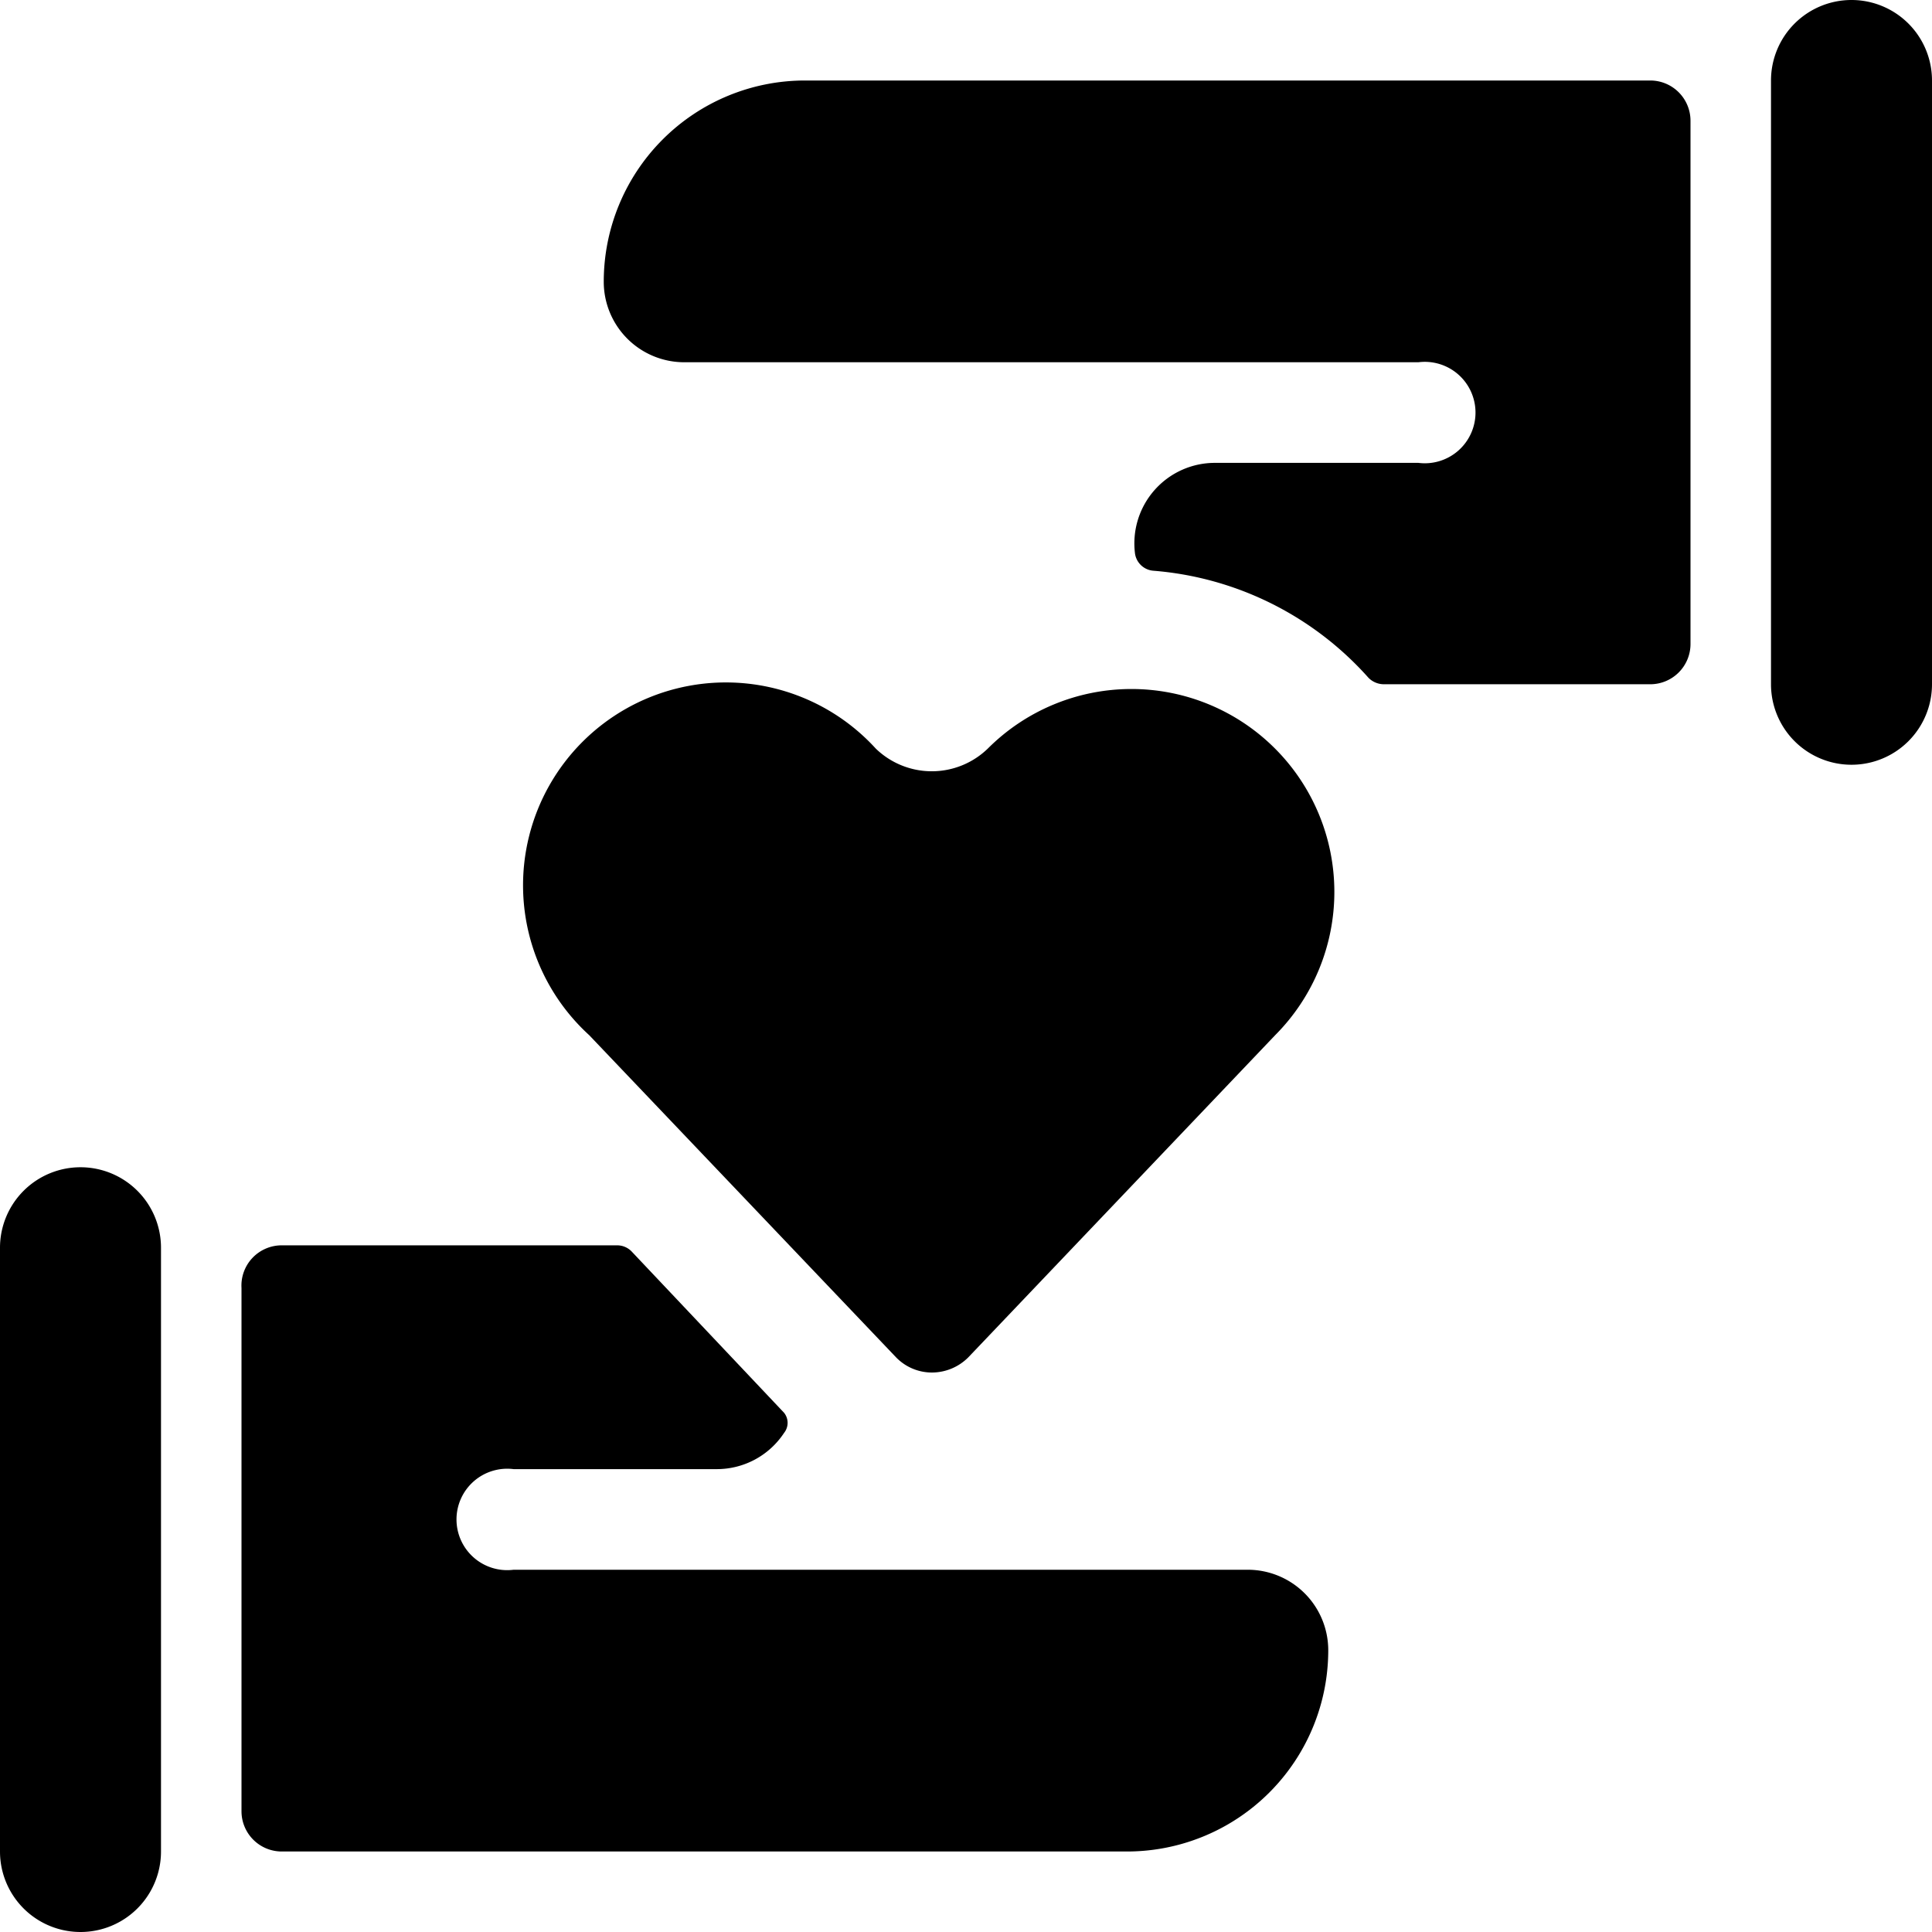
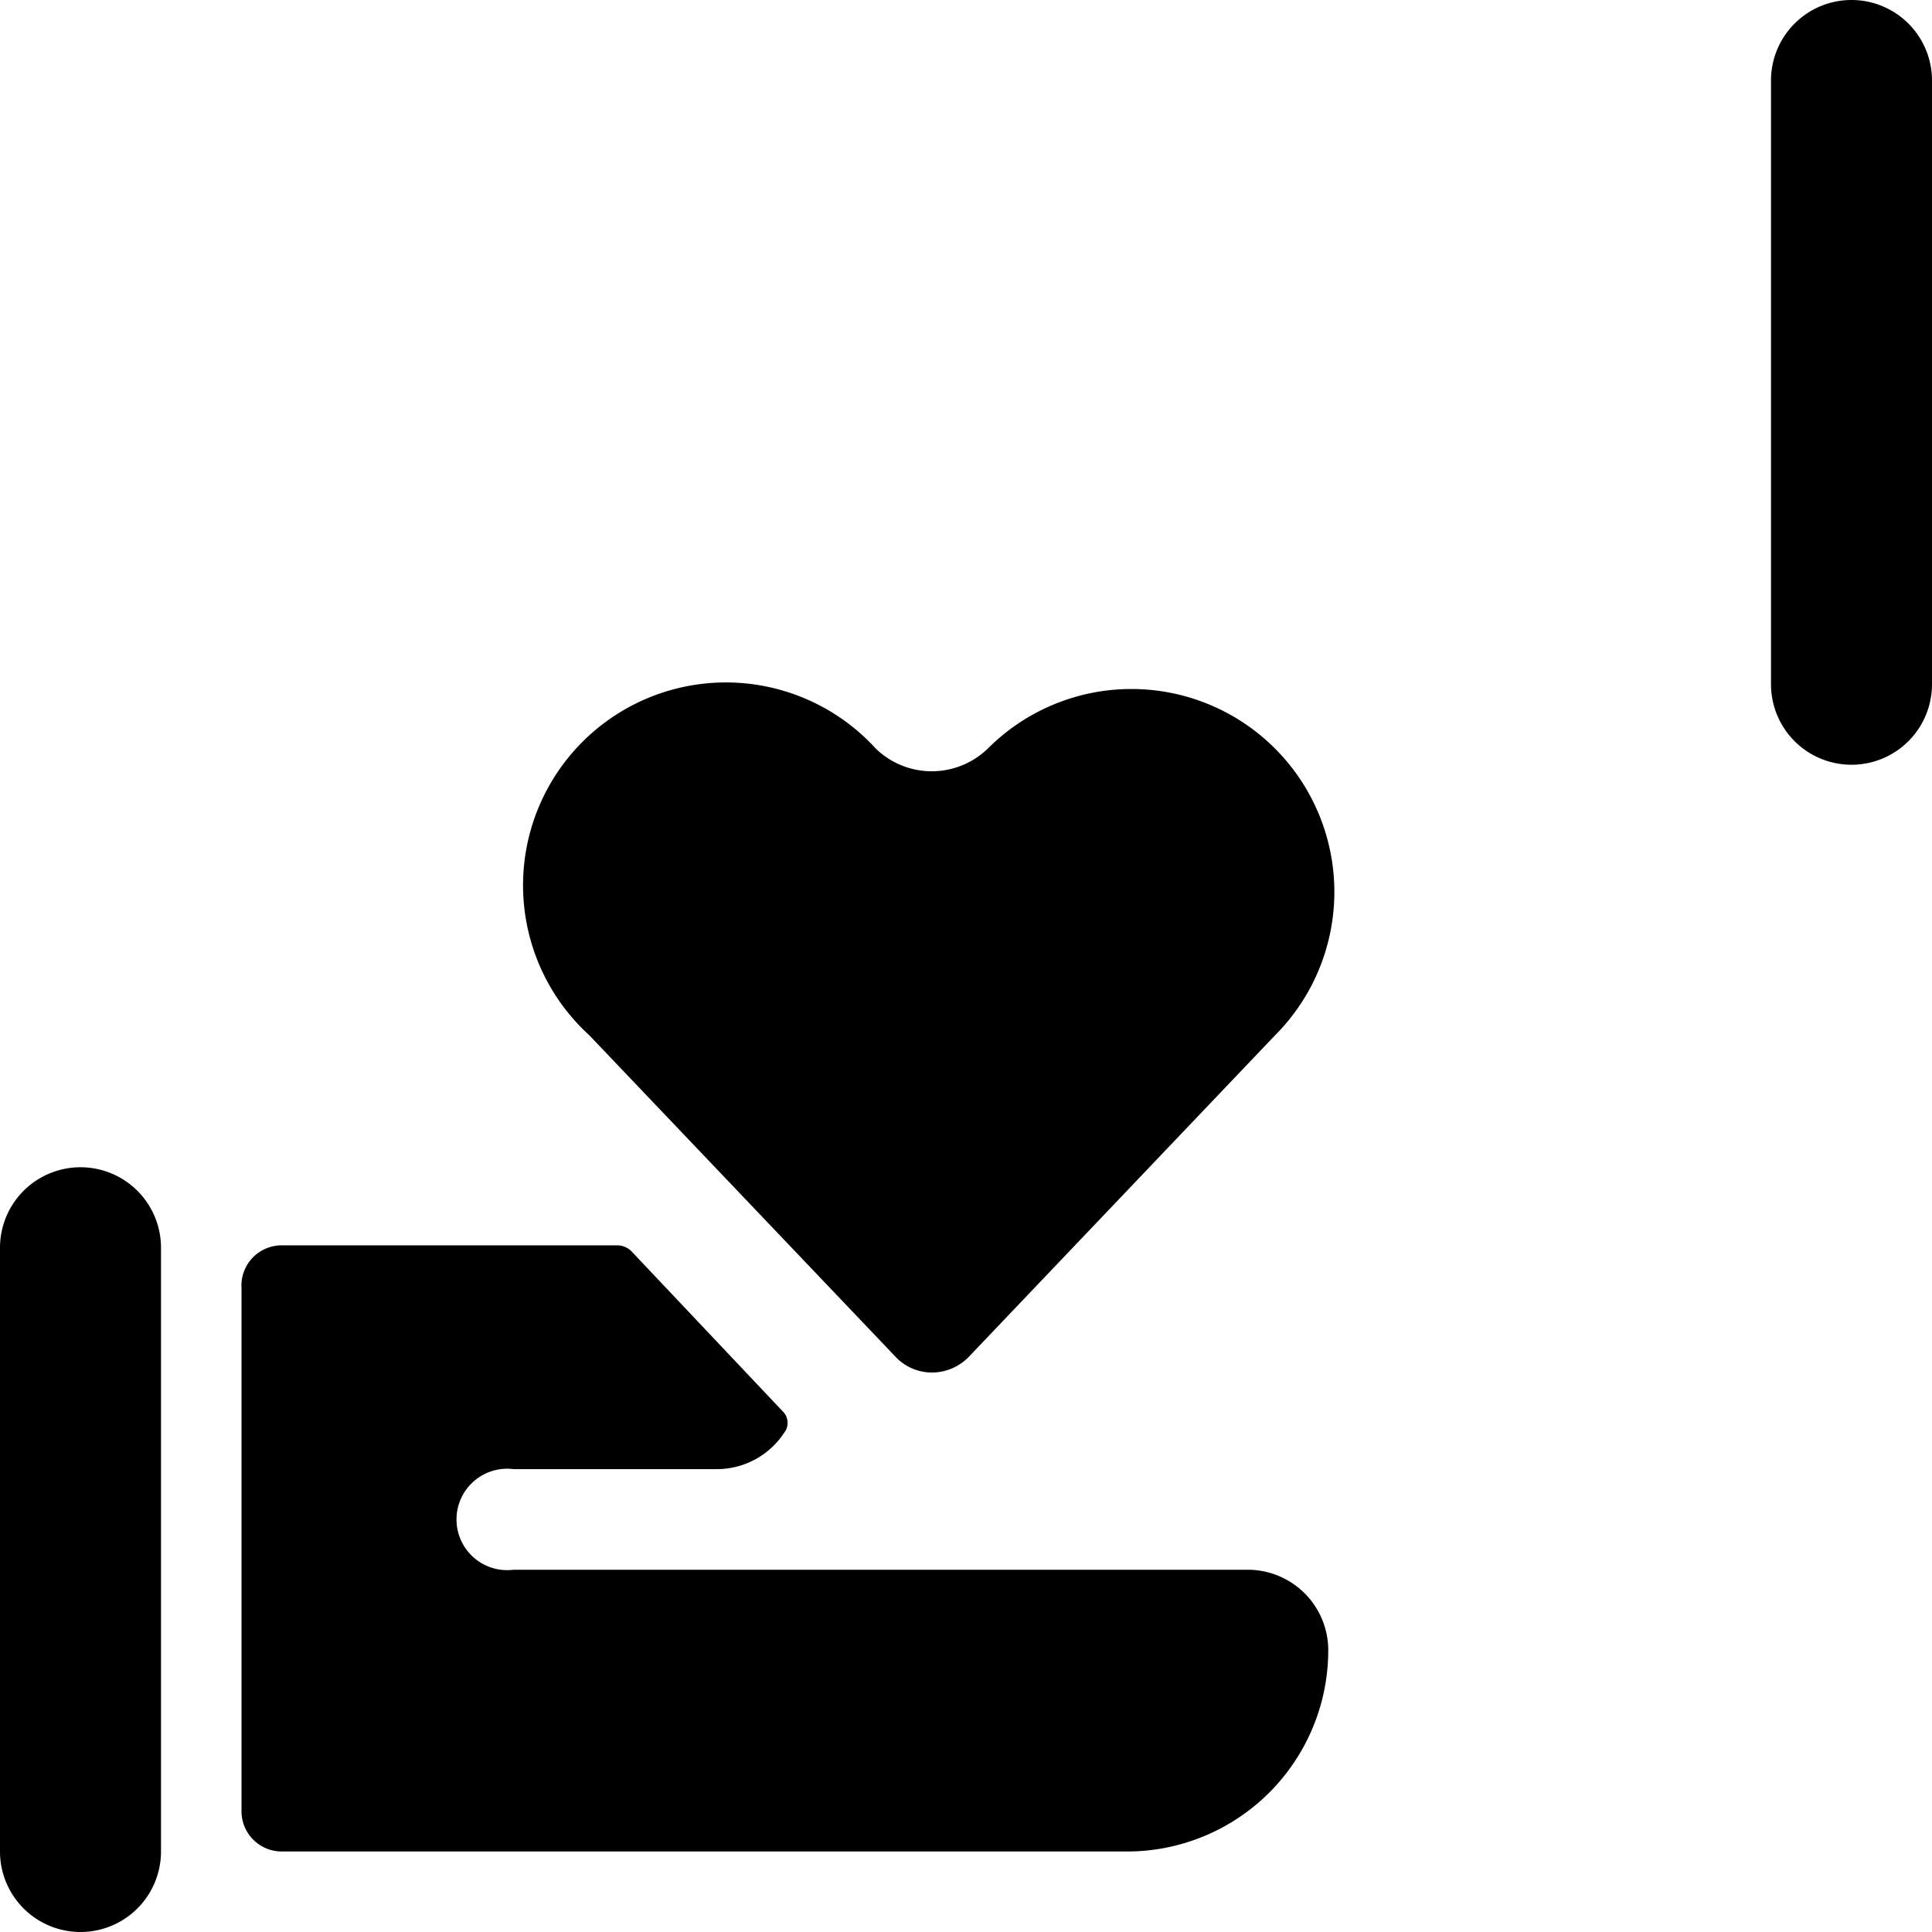
<svg xmlns="http://www.w3.org/2000/svg" viewBox="0 0 24 24">
  <g>
    <g>
      <path d="M1 14.5a1 1 0 0 0 -1 1V23a1 1 0 0 0 2 0v-7.5a1 1 0 0 0 -1 -1Z" fill="#000000" stroke-width="1" />
      <path d="M23 0a1 1 0 0 0 -1 1v7.5a1 1 0 0 0 2 0V1a1 1 0 0 0 -1 -1Z" fill="#000000" stroke-width="1" />
      <path d="M11.13 16.86a0.62 0.62 0 0 0 0.45 0.19 0.64 0.64 0 0 0 0.45 -0.19l3.81 -4a2.52 2.52 0 1 0 -3.57 -3.56 1 1 0 0 1 -1.39 0 2.52 2.52 0 1 0 -3.56 3.56Z" fill="#000000" stroke-width="1" />
    </g>
-     <path d="M21 1.5a0.5 0.5 0 0 0 -0.5 -0.5H10a2.5 2.5 0 0 0 -2.5 2.5 1 1 0 0 0 1 1h9.12a0.63 0.63 0 1 1 0 1.25H15.1a1 1 0 0 0 -1 1.13 0.25 0.25 0 0 0 0.23 0.21A4 4 0 0 1 17 8.42a0.27 0.27 0 0 0 0.19 0.08h3.31A0.5 0.5 0 0 0 21 8Z" fill="#000000" stroke-width="1" />
    <path d="M16.5 20.5a1 1 0 0 0 -1 -1H6.38a0.63 0.63 0 1 1 0 -1.25H8.9a1 1 0 0 0 0.84 -0.45 0.2 0.2 0 0 0 0 -0.25l-1.89 -2a0.25 0.25 0 0 0 -0.18 -0.08H3.5A0.5 0.5 0 0 0 3 16v6.5a0.5 0.5 0 0 0 0.5 0.5H14a2.5 2.5 0 0 0 2.5 -2.5Z" fill="#000000" stroke-width="1" />
  </g>
</svg>